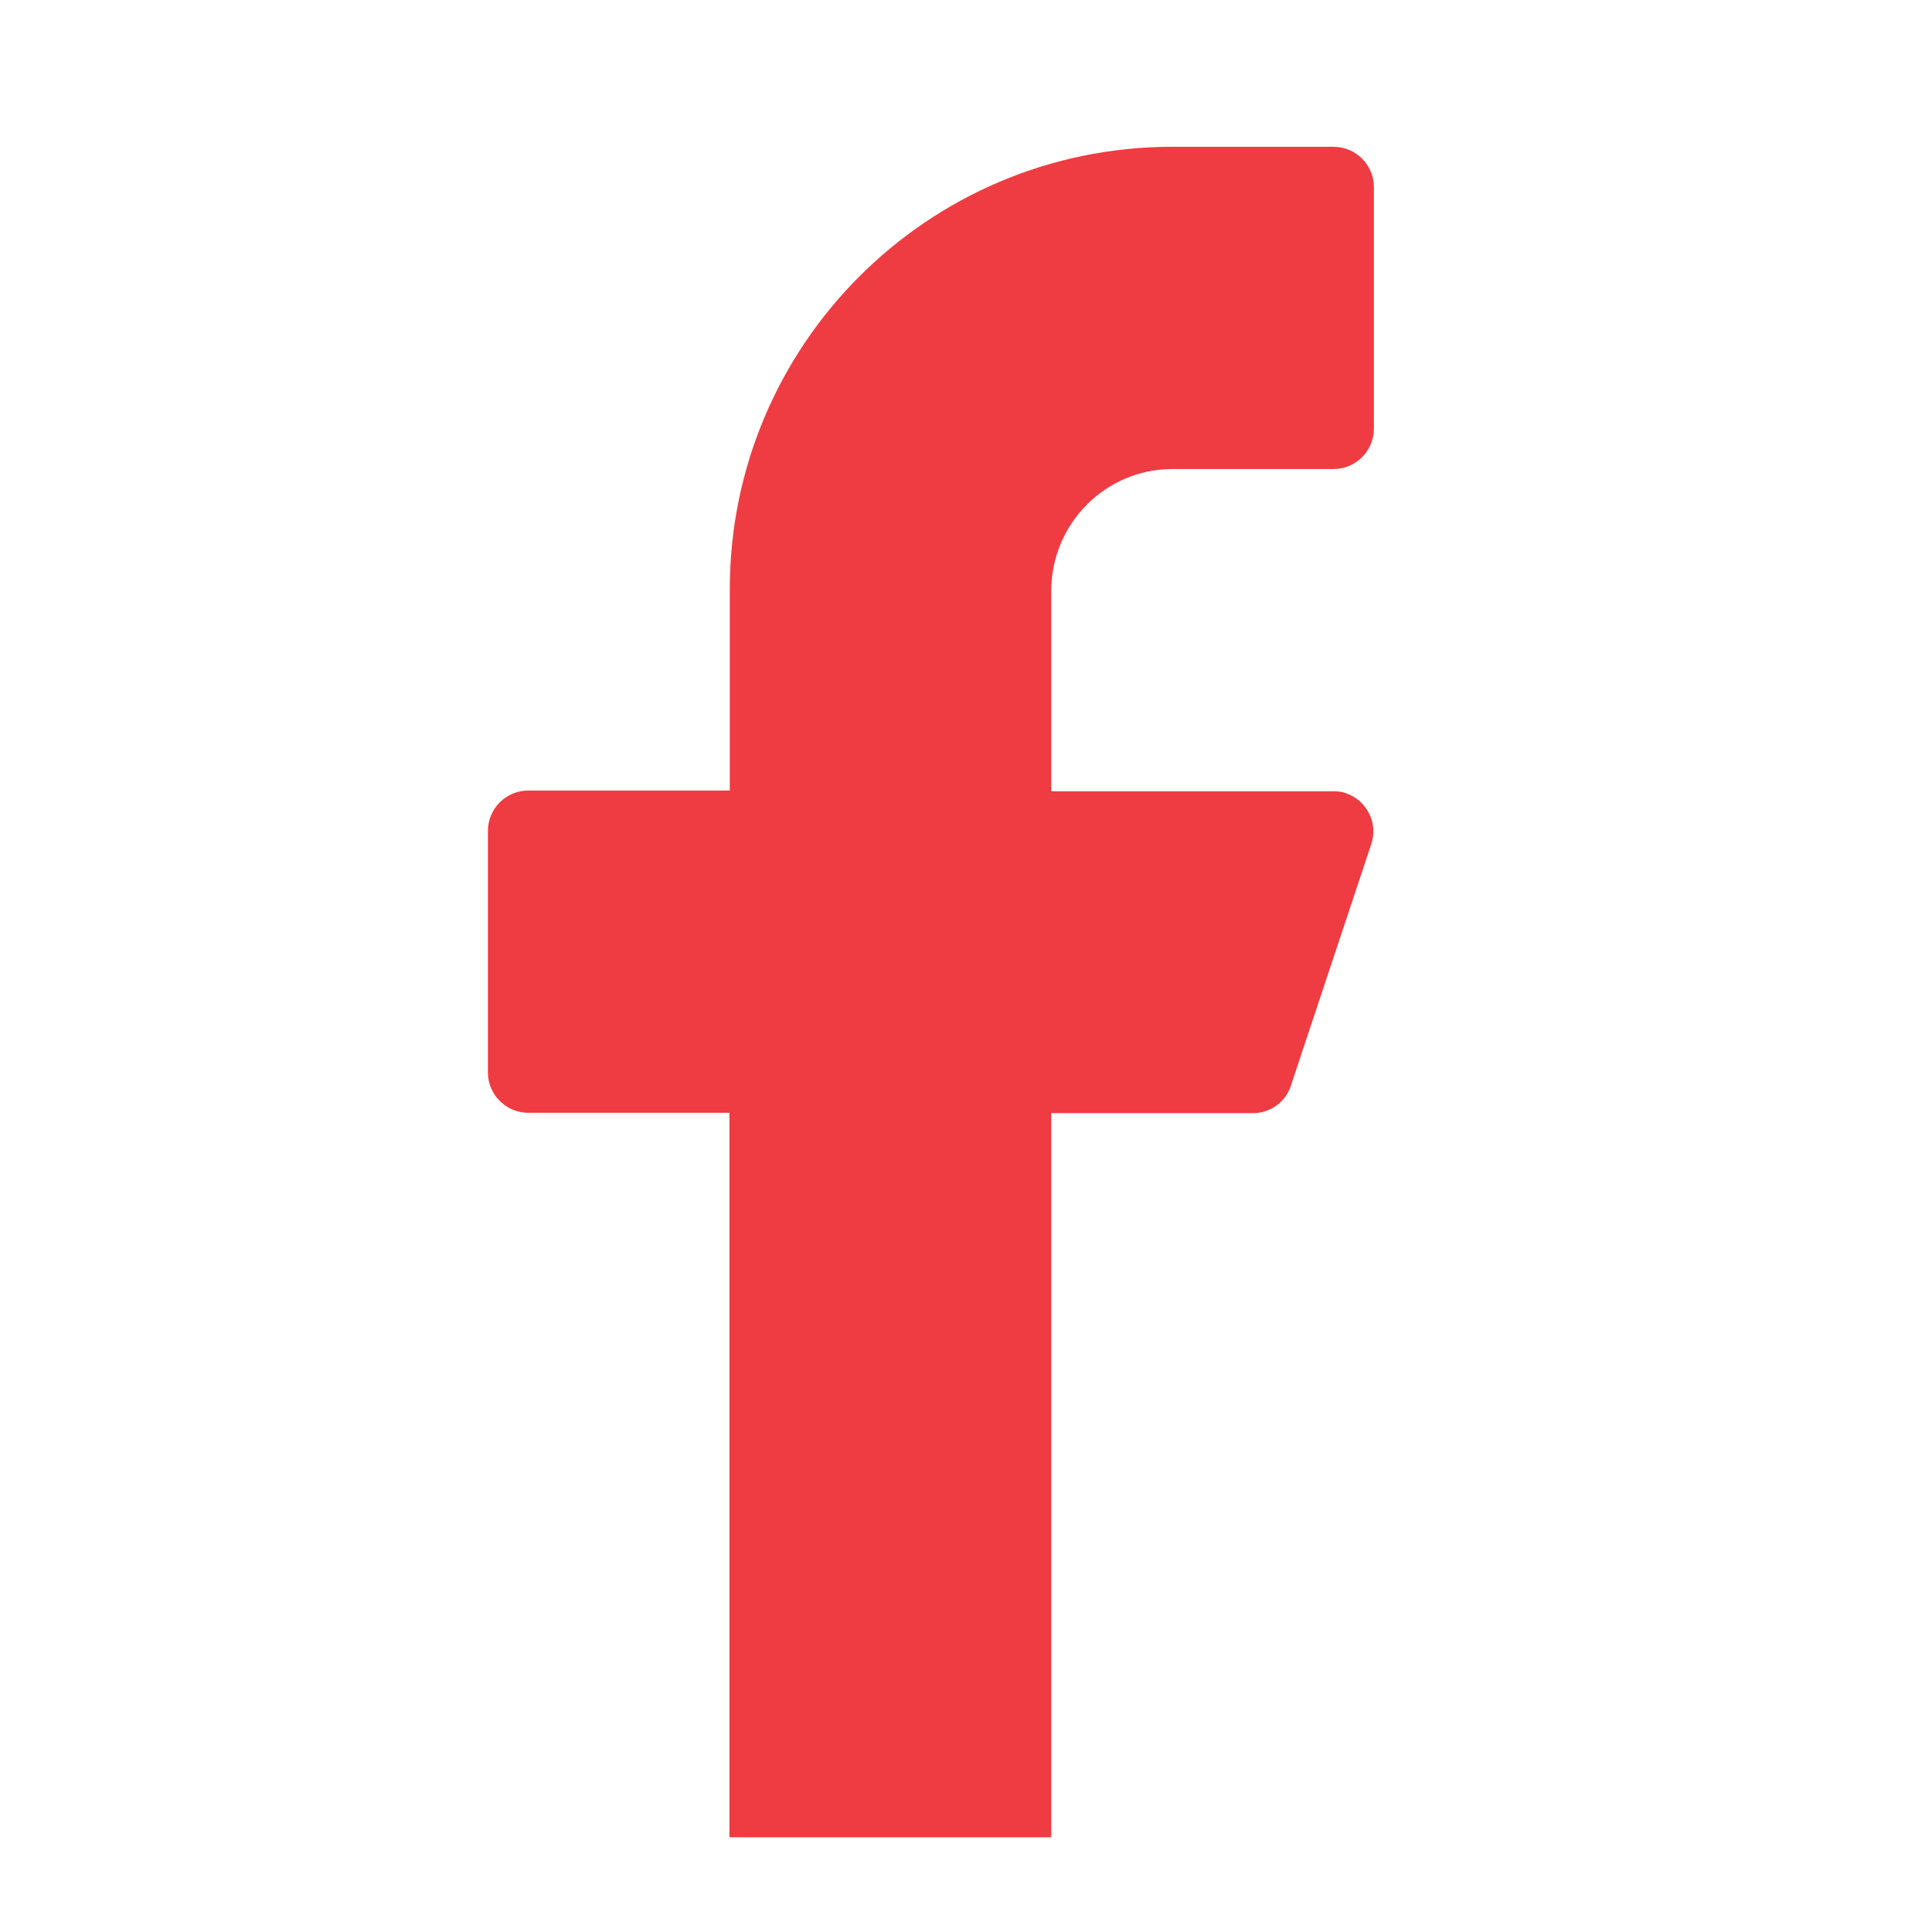
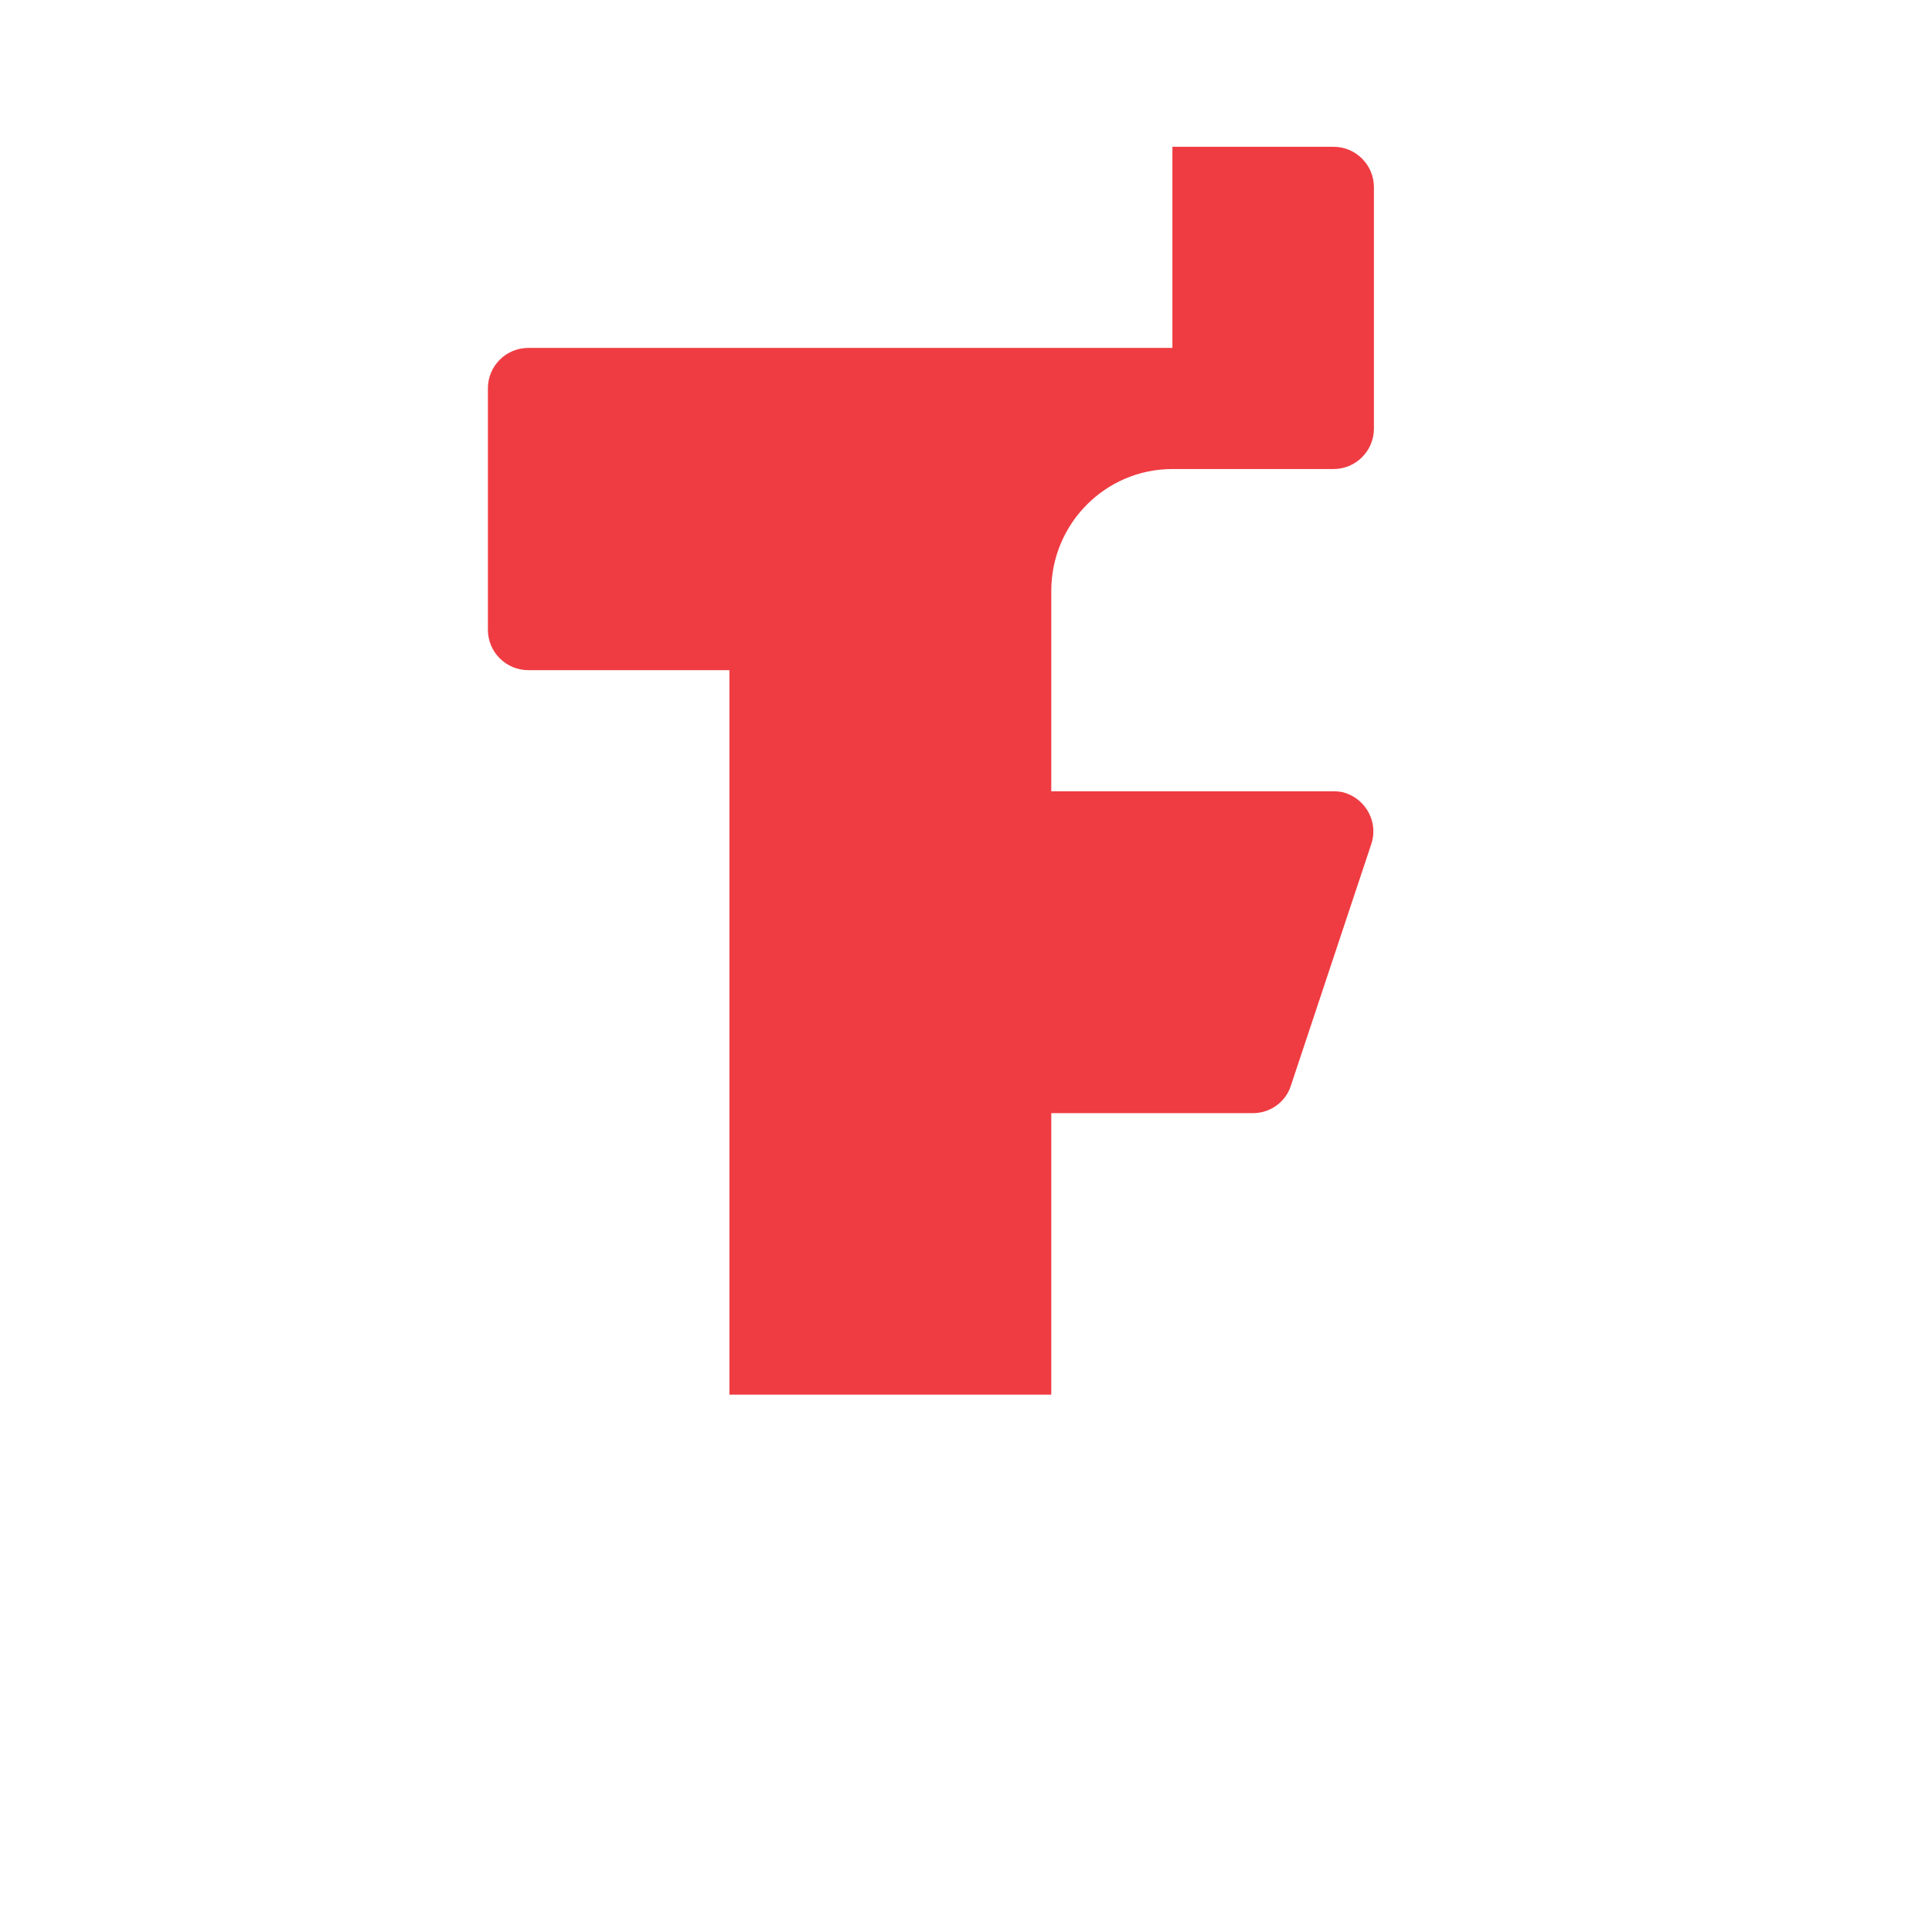
<svg xmlns="http://www.w3.org/2000/svg" version="1.1" id="Capa_1" x="0px" y="0px" viewBox="0 0 512 512" style="enable-background:new 0 0 512 512;" xml:space="preserve">
  <style type="text/css">
	.st0{fill:#EF3C42;}
</style>
-   <path class="st0" d="M310.7,124.3h42.7c5.9,0,10.7-4.8,10.7-10.7v-64c0-5.9-4.8-10.7-10.7-10.7h-42.7  c-64.8,0-117.3,52.5-117.3,117.3v53.3H140c-5.9,0-10.7,4.8-10.7,10.7v64c0,5.9,4.8,10.7,10.7,10.7h53.3v192h85.3V295H332  c4.6,0,8.7-2.9,10.1-7.3l21.3-64c1.9-5.6-1.2-11.6-6.7-13.5c-1.1-0.4-2.2-0.5-3.4-0.5h-74.7v-53.3  C278.7,138.7,293,124.3,310.7,124.3z" />
+   <path class="st0" d="M310.7,124.3h42.7c5.9,0,10.7-4.8,10.7-10.7v-64c0-5.9-4.8-10.7-10.7-10.7h-42.7  v53.3H140c-5.9,0-10.7,4.8-10.7,10.7v64c0,5.9,4.8,10.7,10.7,10.7h53.3v192h85.3V295H332  c4.6,0,8.7-2.9,10.1-7.3l21.3-64c1.9-5.6-1.2-11.6-6.7-13.5c-1.1-0.4-2.2-0.5-3.4-0.5h-74.7v-53.3  C278.7,138.7,293,124.3,310.7,124.3z" />
</svg>